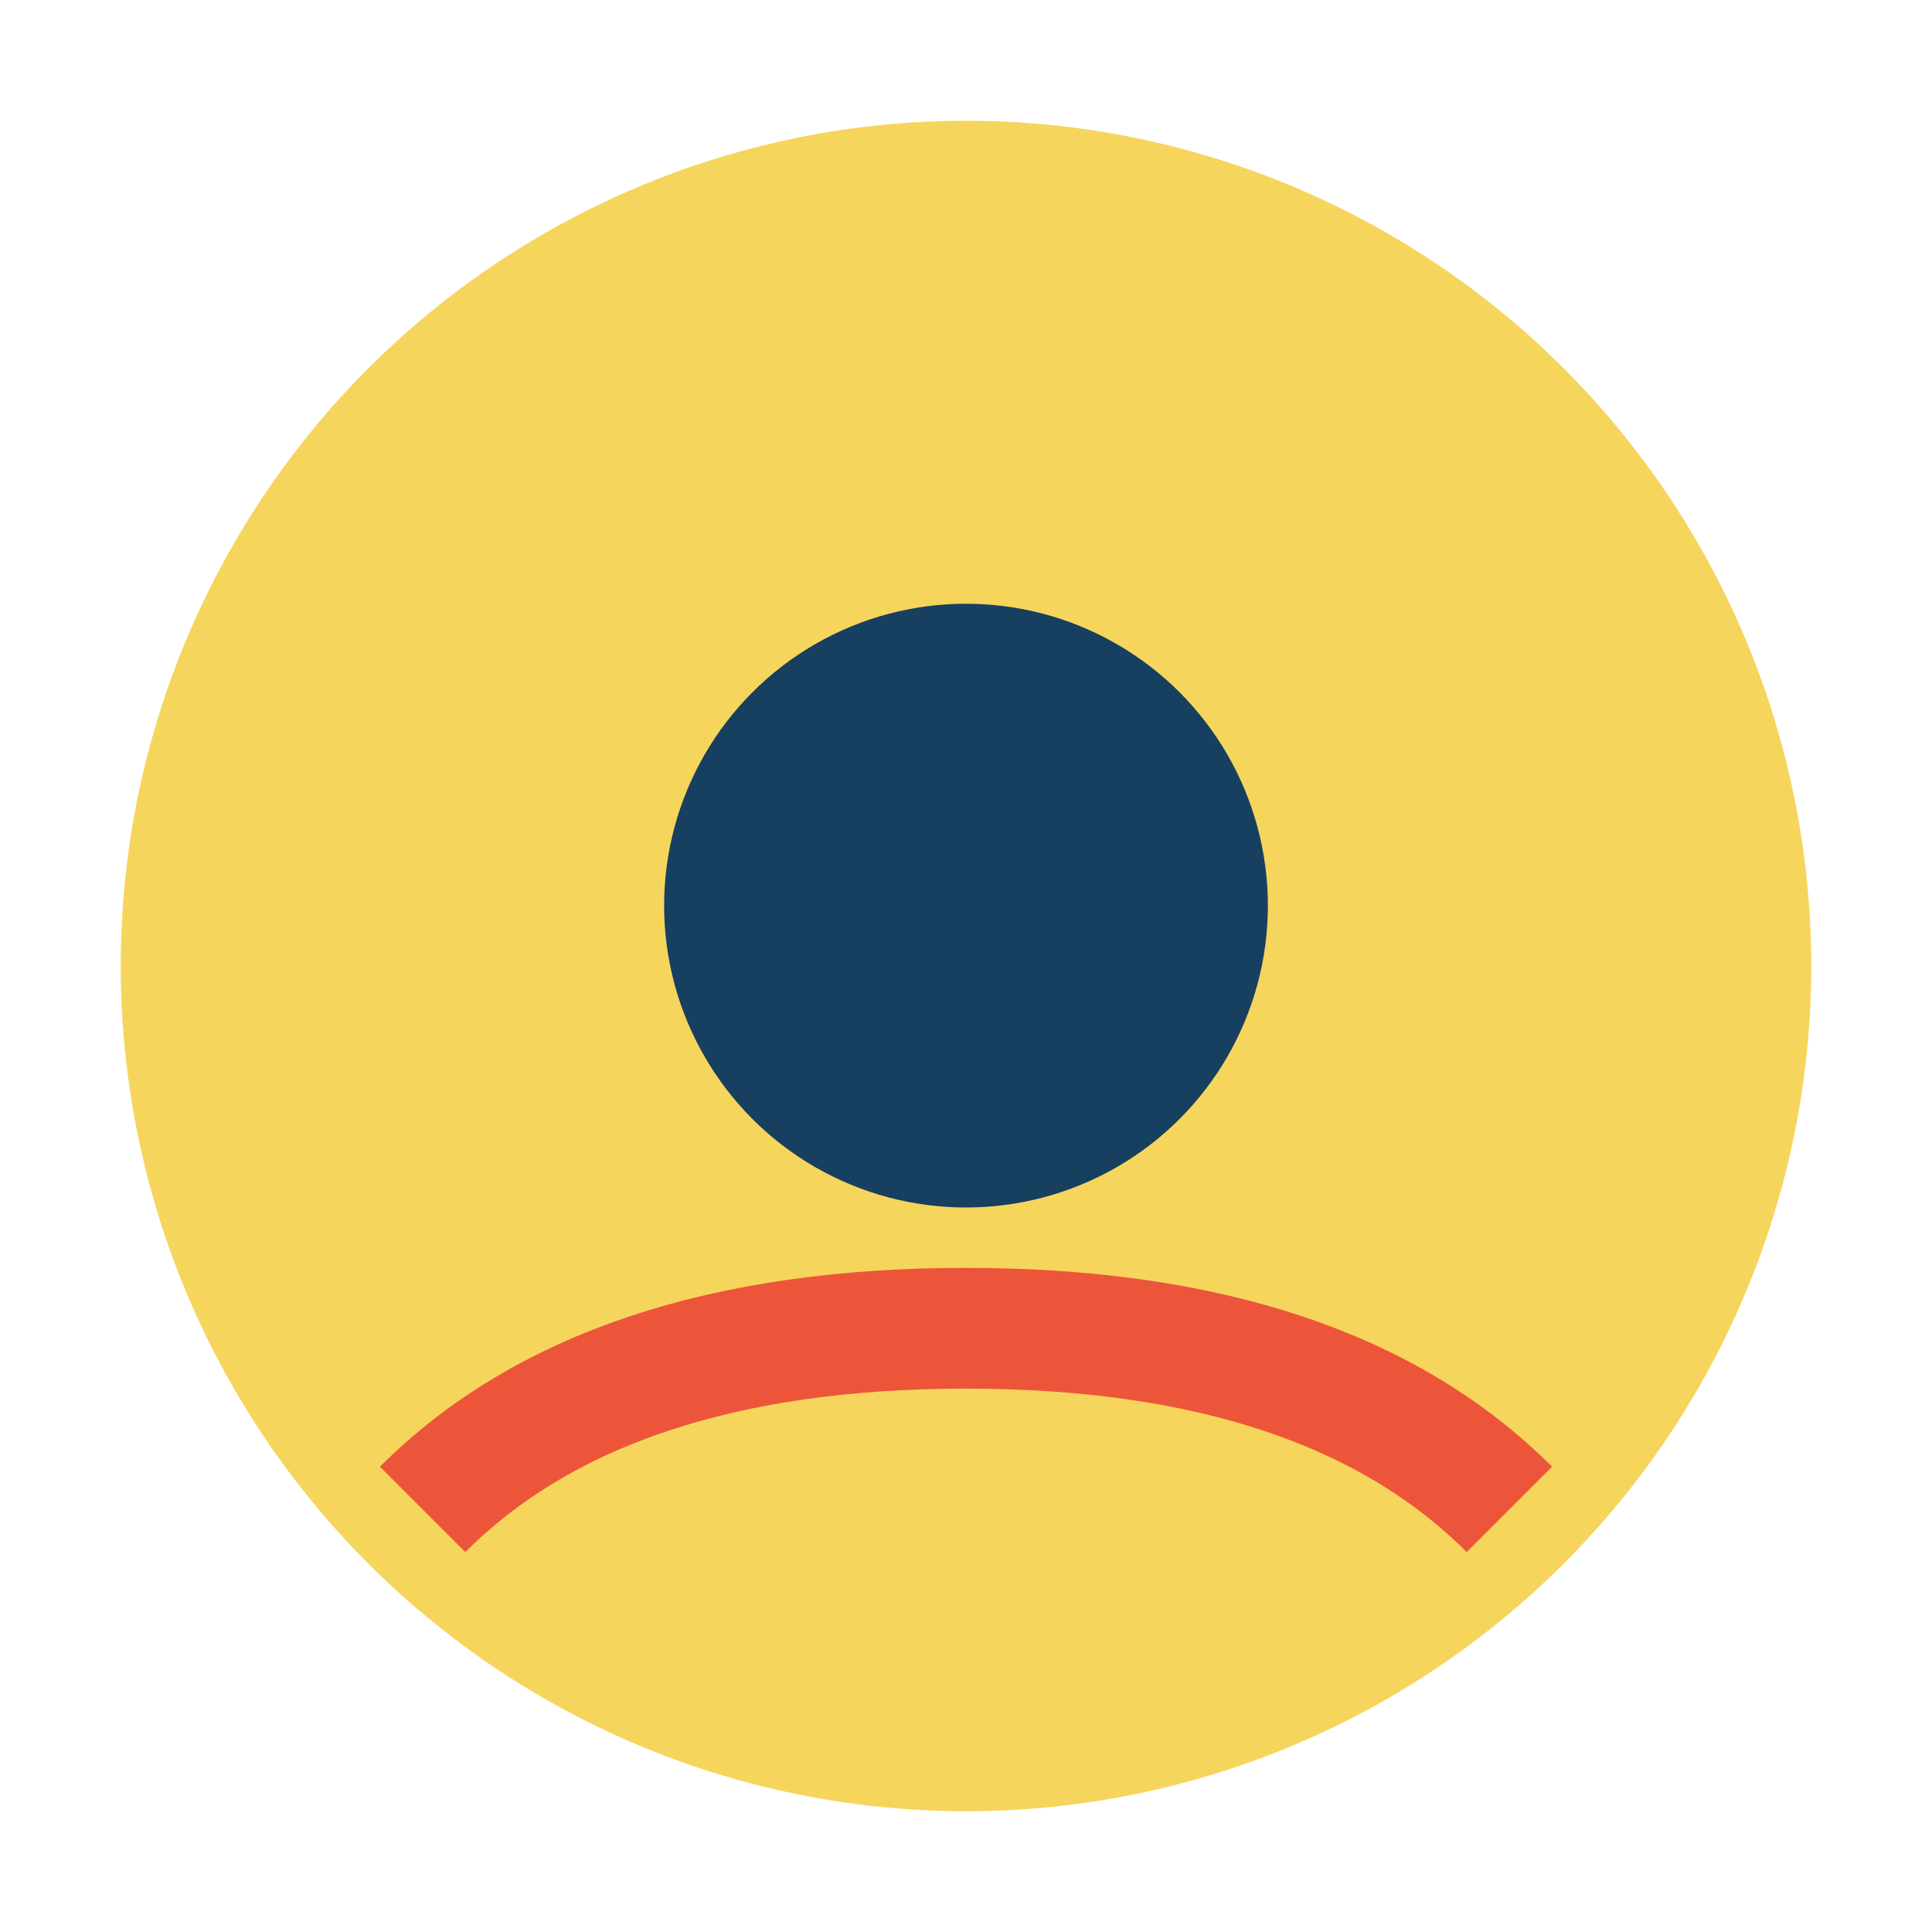
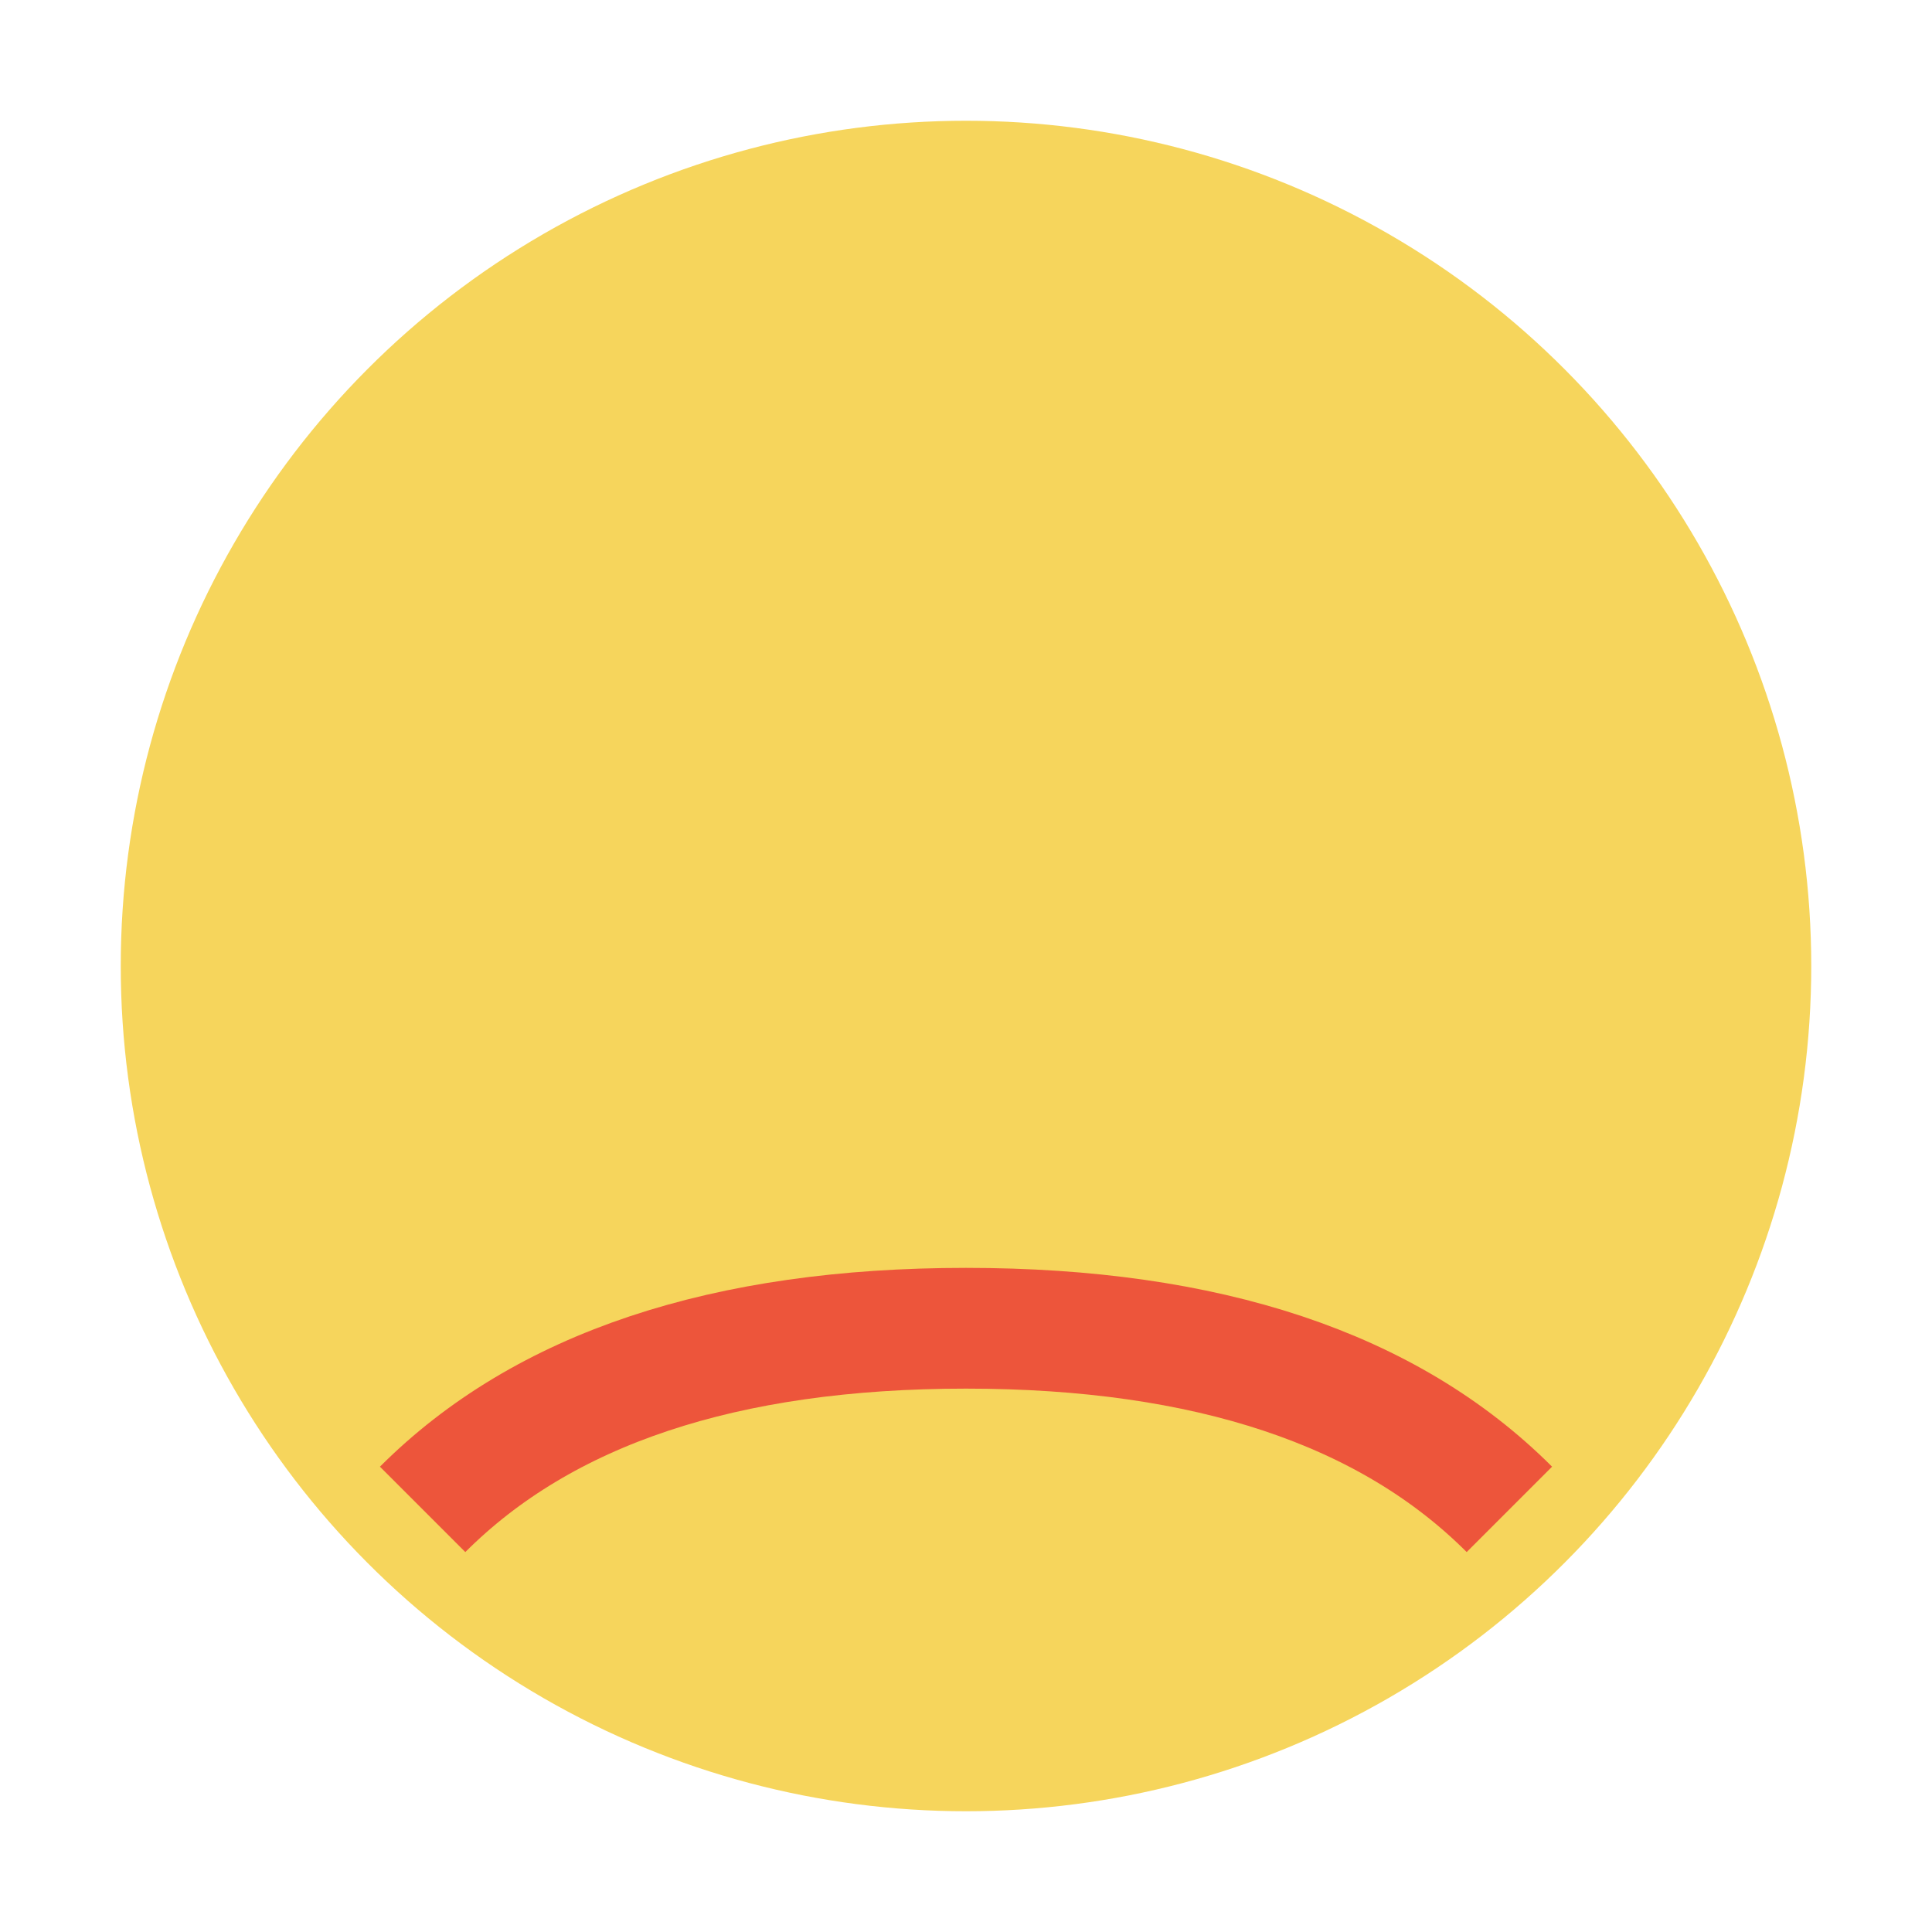
<svg xmlns="http://www.w3.org/2000/svg" width="32" height="32" viewBox="0 0 32 32">
  <circle cx="16" cy="16" r="14" fill="#F6D55C" />
-   <circle cx="16" cy="15" r="5" fill="#173F5F" />
  <path d="M7 25c2-2 5-3 9-3s7 1 9 3" stroke="#ED553B" stroke-width="2" fill="none" />
</svg>